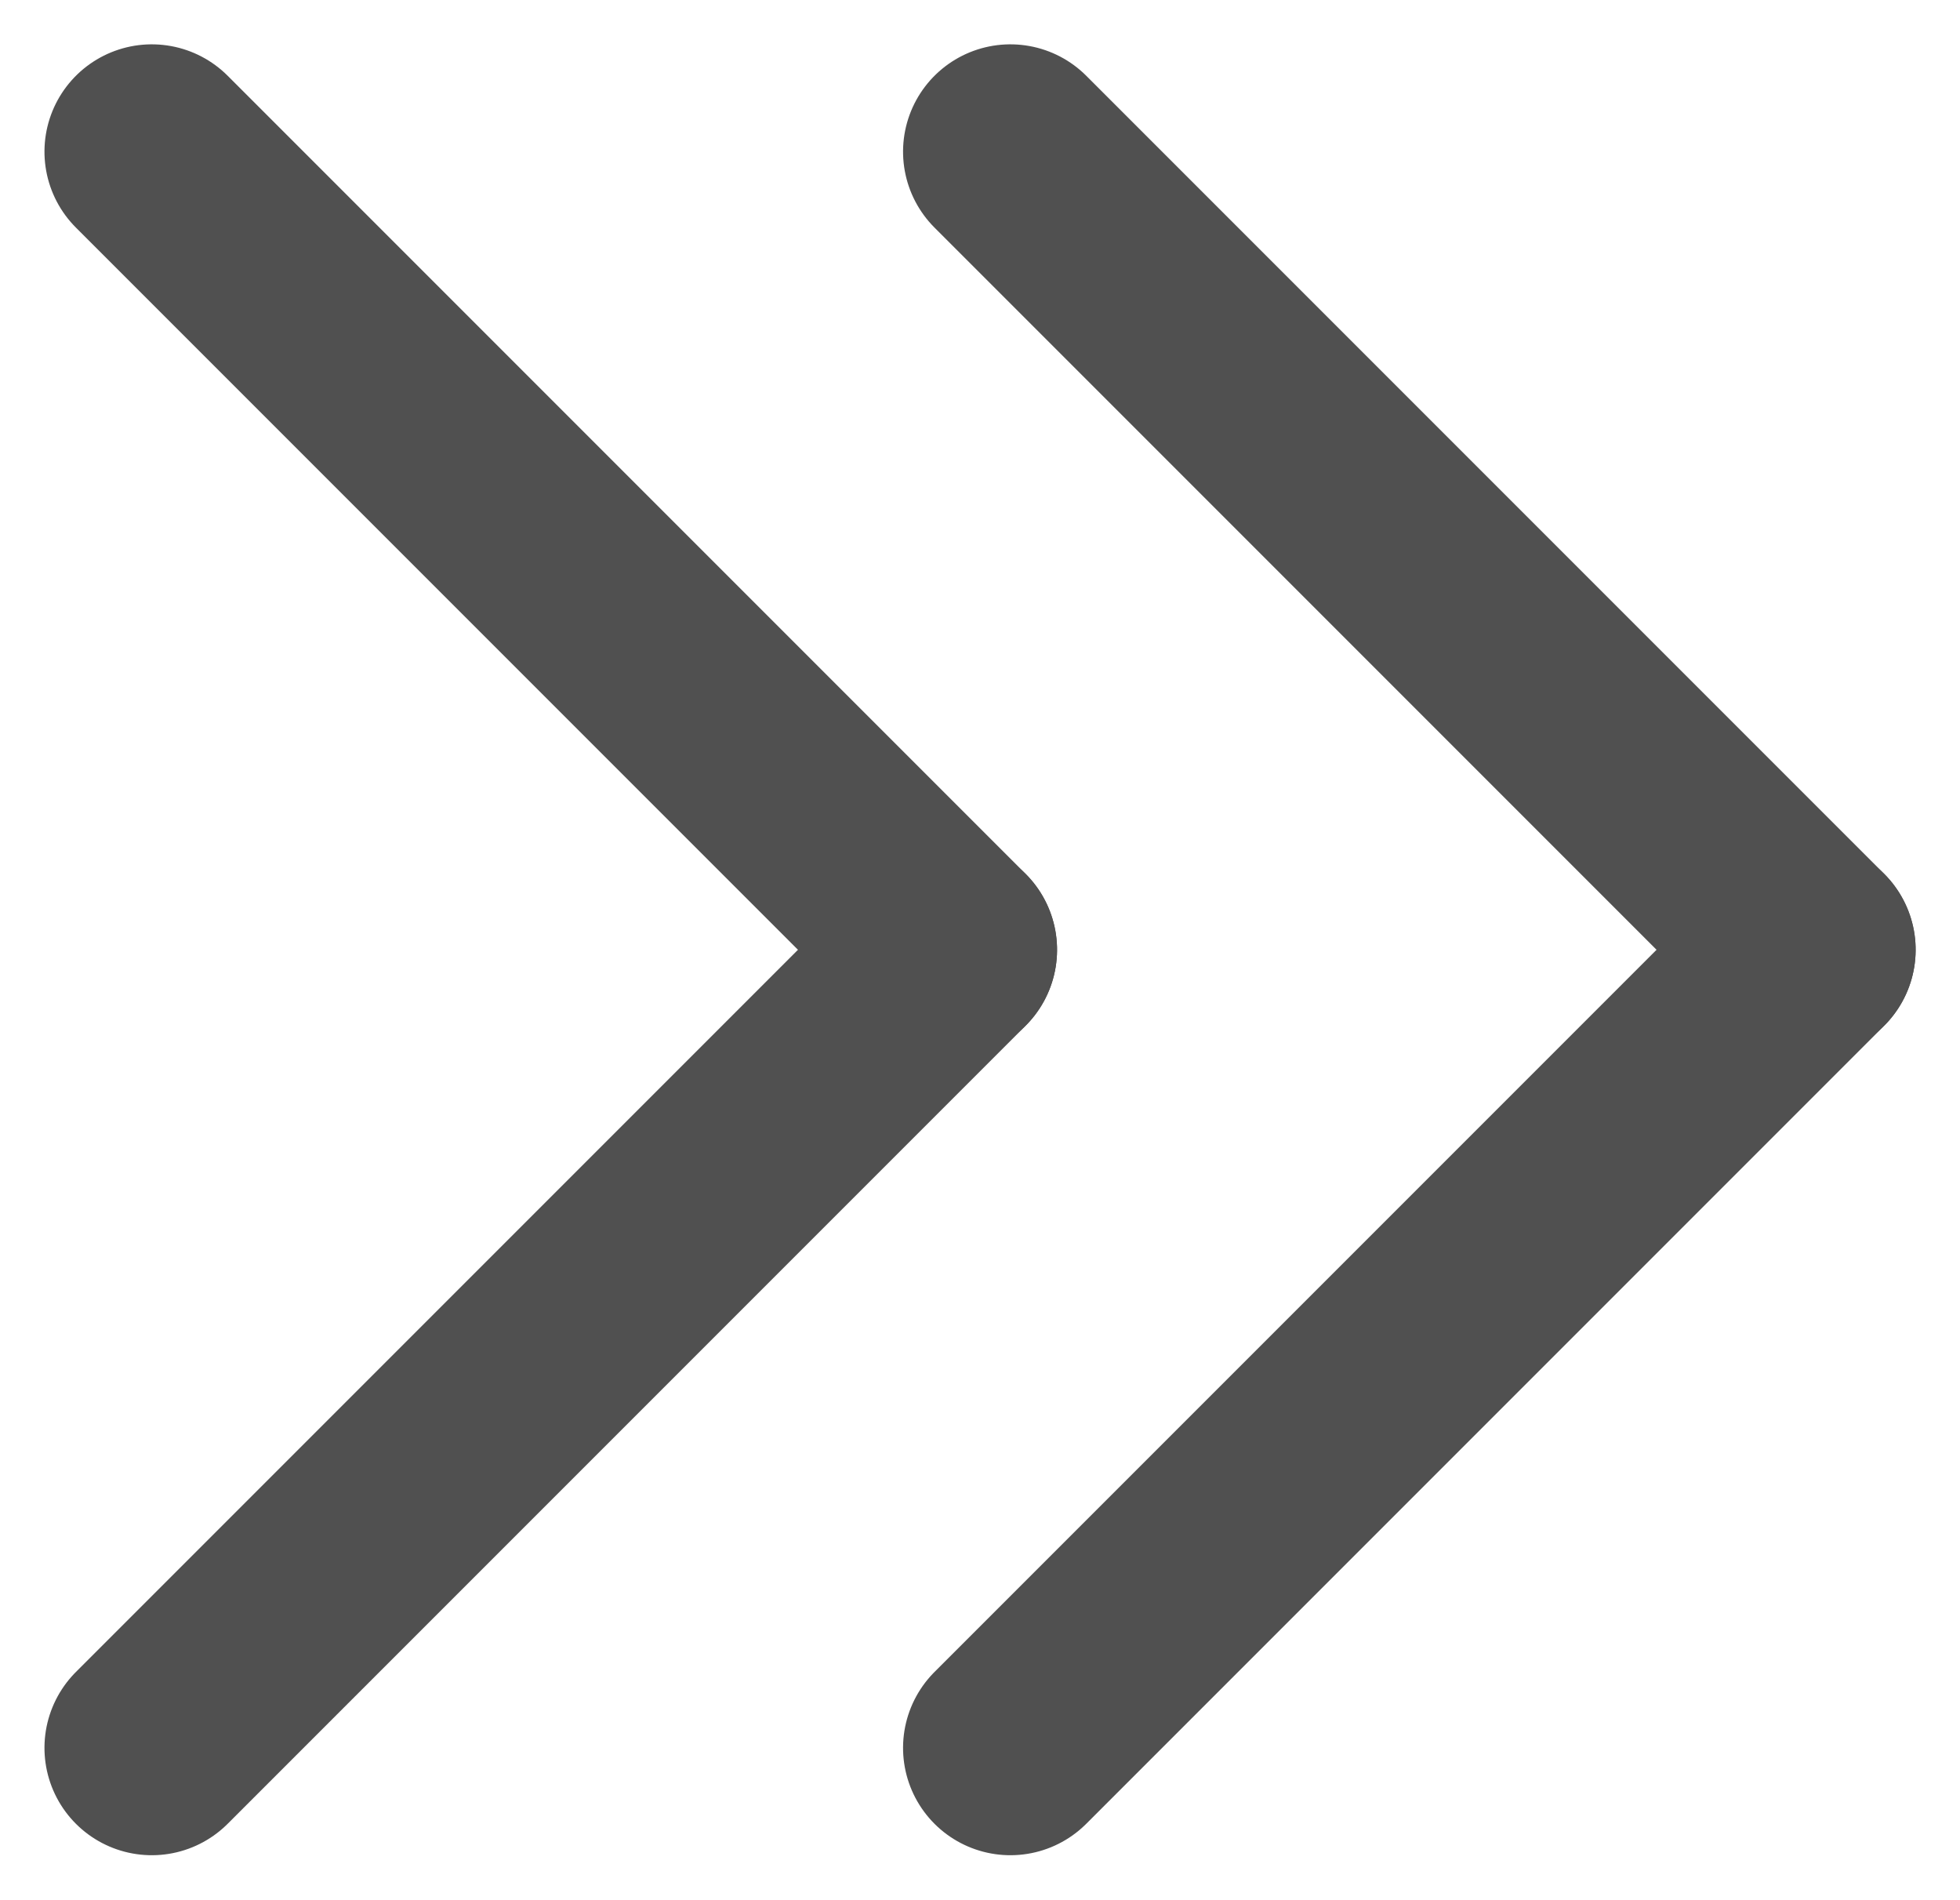
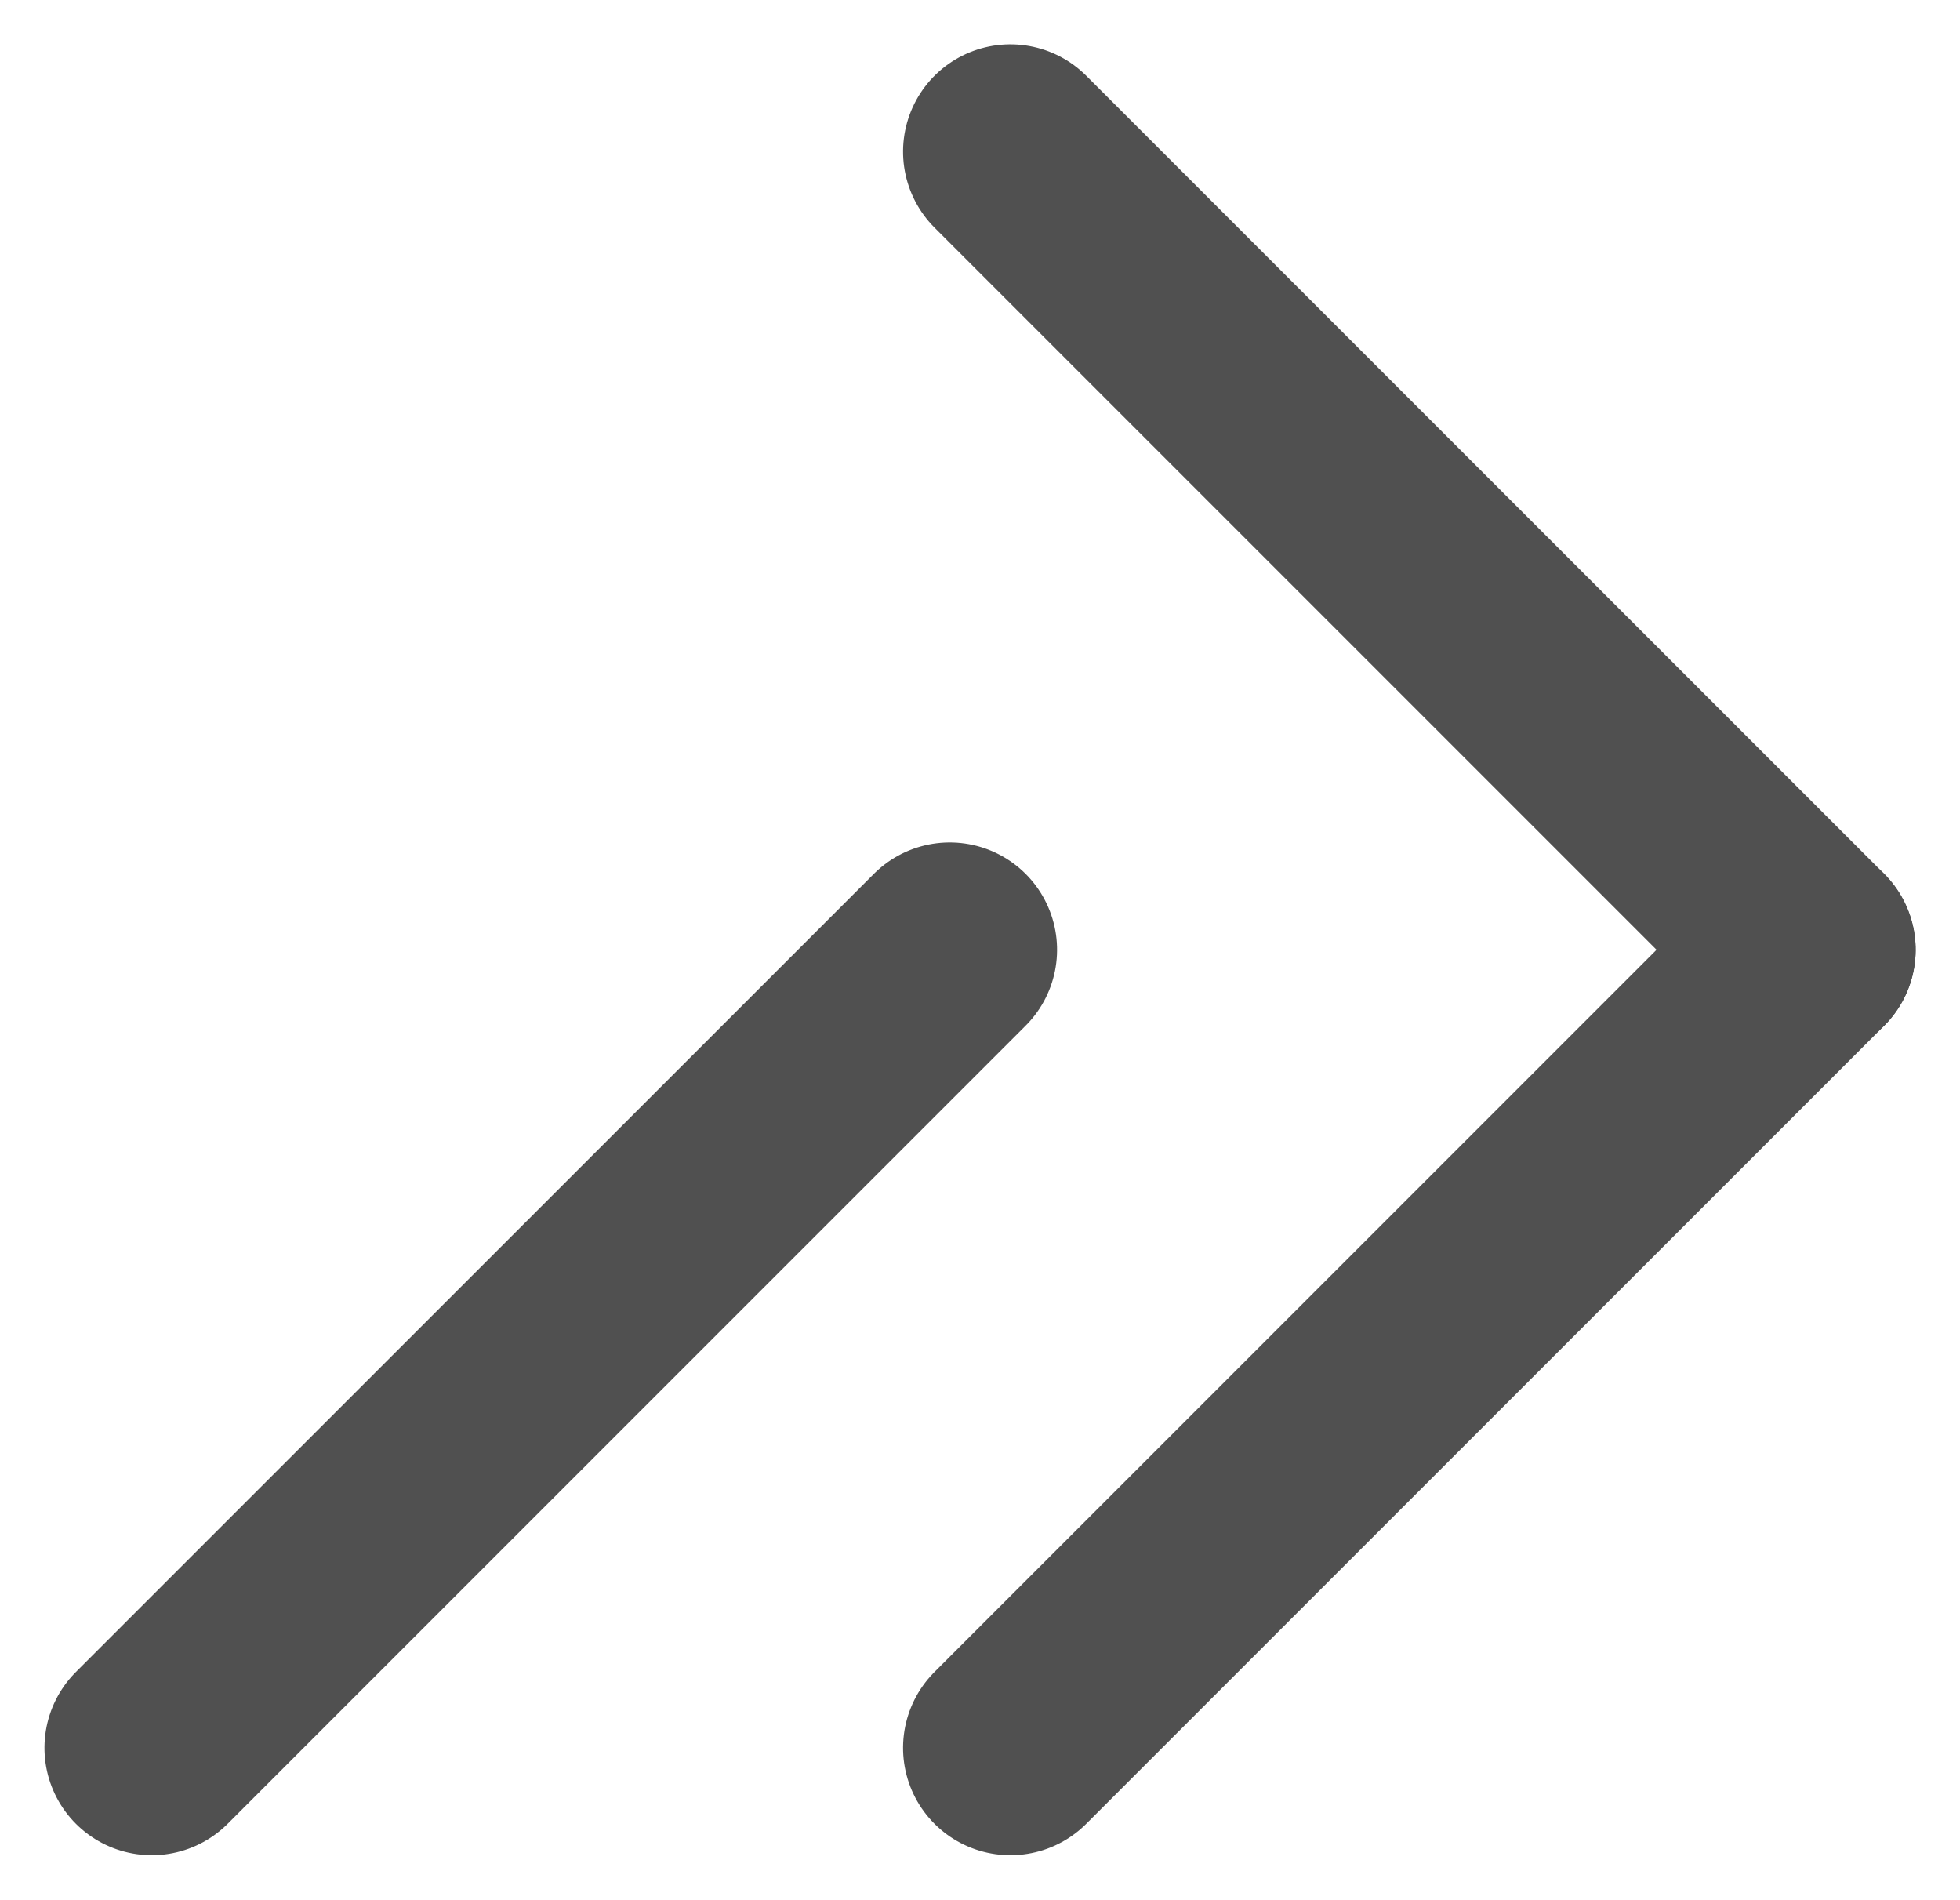
<svg xmlns="http://www.w3.org/2000/svg" width="13.697" height="13.273" viewBox="0 0 13.697 13.273">
  <g id="그룹_594" data-name="그룹 594" transform="translate(-1180.939 -990.94)">
    <g id="그룹_590" data-name="그룹 590" transform="translate(1978.333 1992.667) rotate(-180)">
      <line id="선_40" data-name="선 40" x2="7.886" transform="translate(790.757 995.091) rotate(-45)" fill="none" stroke="#505050" stroke-linecap="round" stroke-width="1.5" />
-       <line id="선_41" data-name="선 41" y2="7.886" transform="translate(790.757 995.091) rotate(-45)" fill="none" stroke="#505050" stroke-linecap="round" stroke-width="1.5" />
    </g>
    <g id="그룹_593" data-name="그룹 593" transform="translate(1984.333 1992.667) rotate(-180)">
      <line id="선_40-2" data-name="선 40" x2="7.886" transform="translate(790.757 995.091) rotate(-45)" fill="none" stroke="#505050" stroke-linecap="round" stroke-width="1.5" />
      <line id="선_41-2" data-name="선 41" y2="7.886" transform="translate(790.757 995.091) rotate(-45)" fill="none" stroke="#505050" stroke-linecap="round" stroke-width="1.5" />
    </g>
  </g>
</svg>